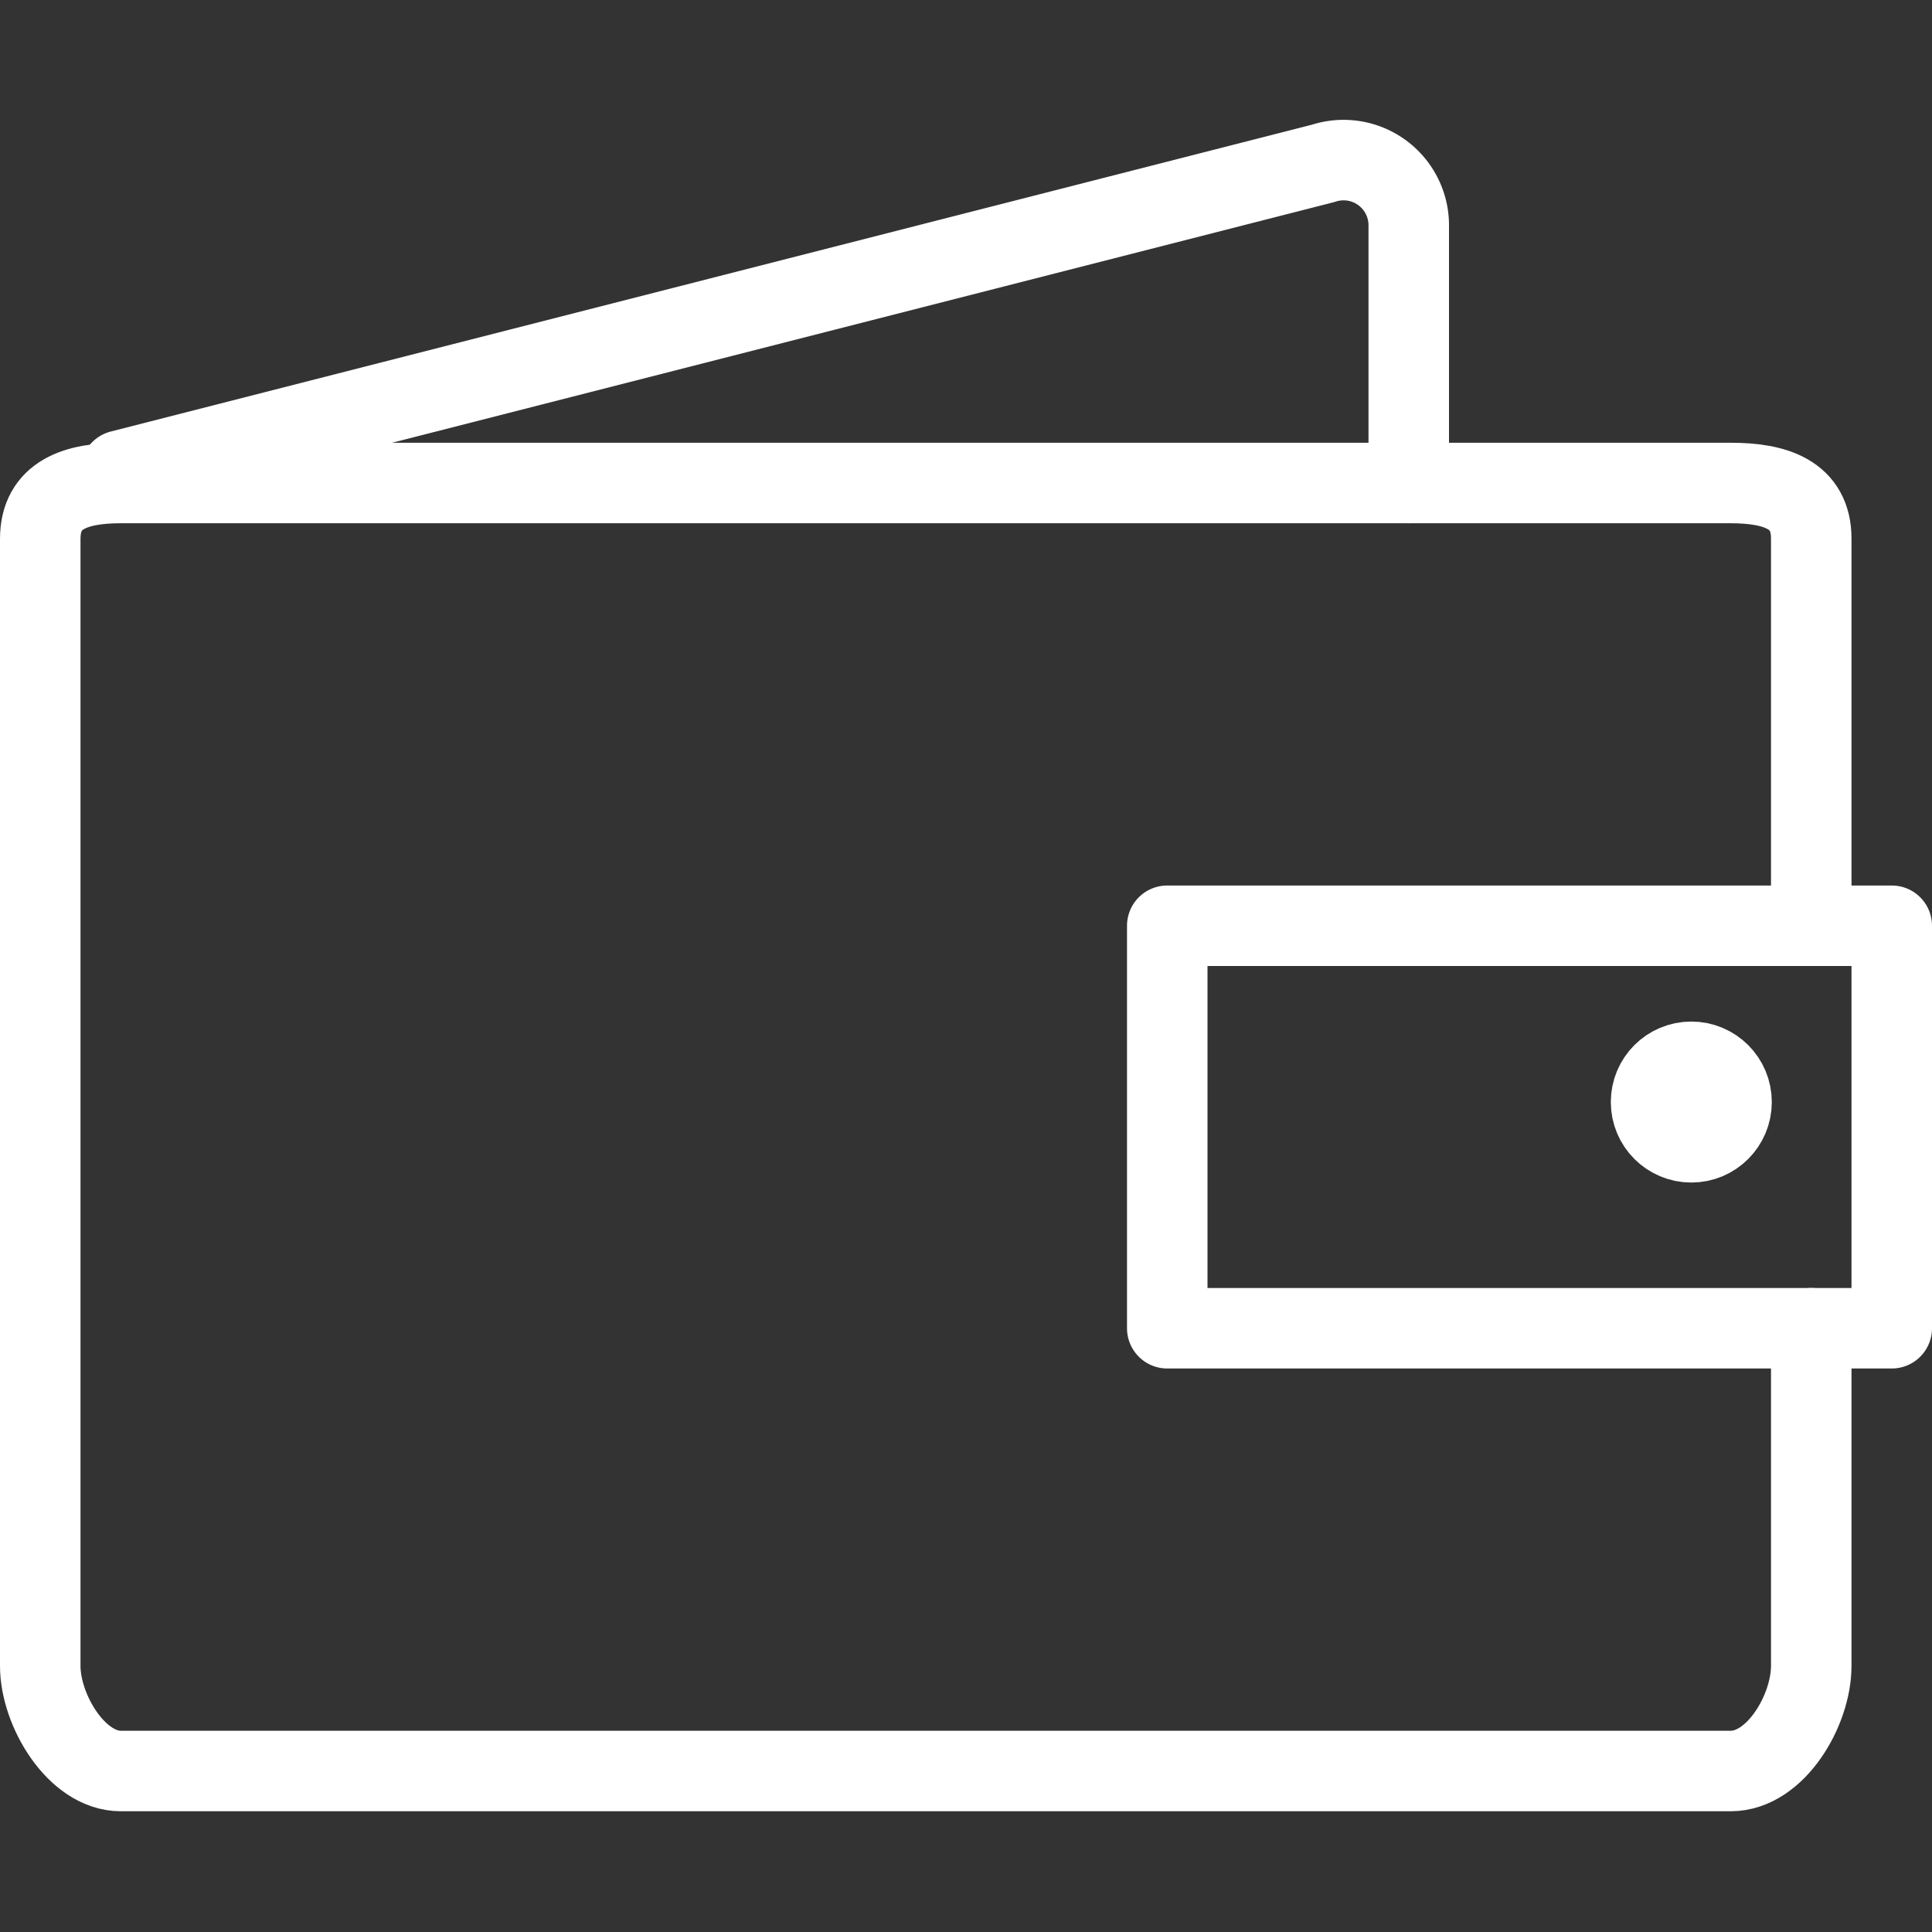
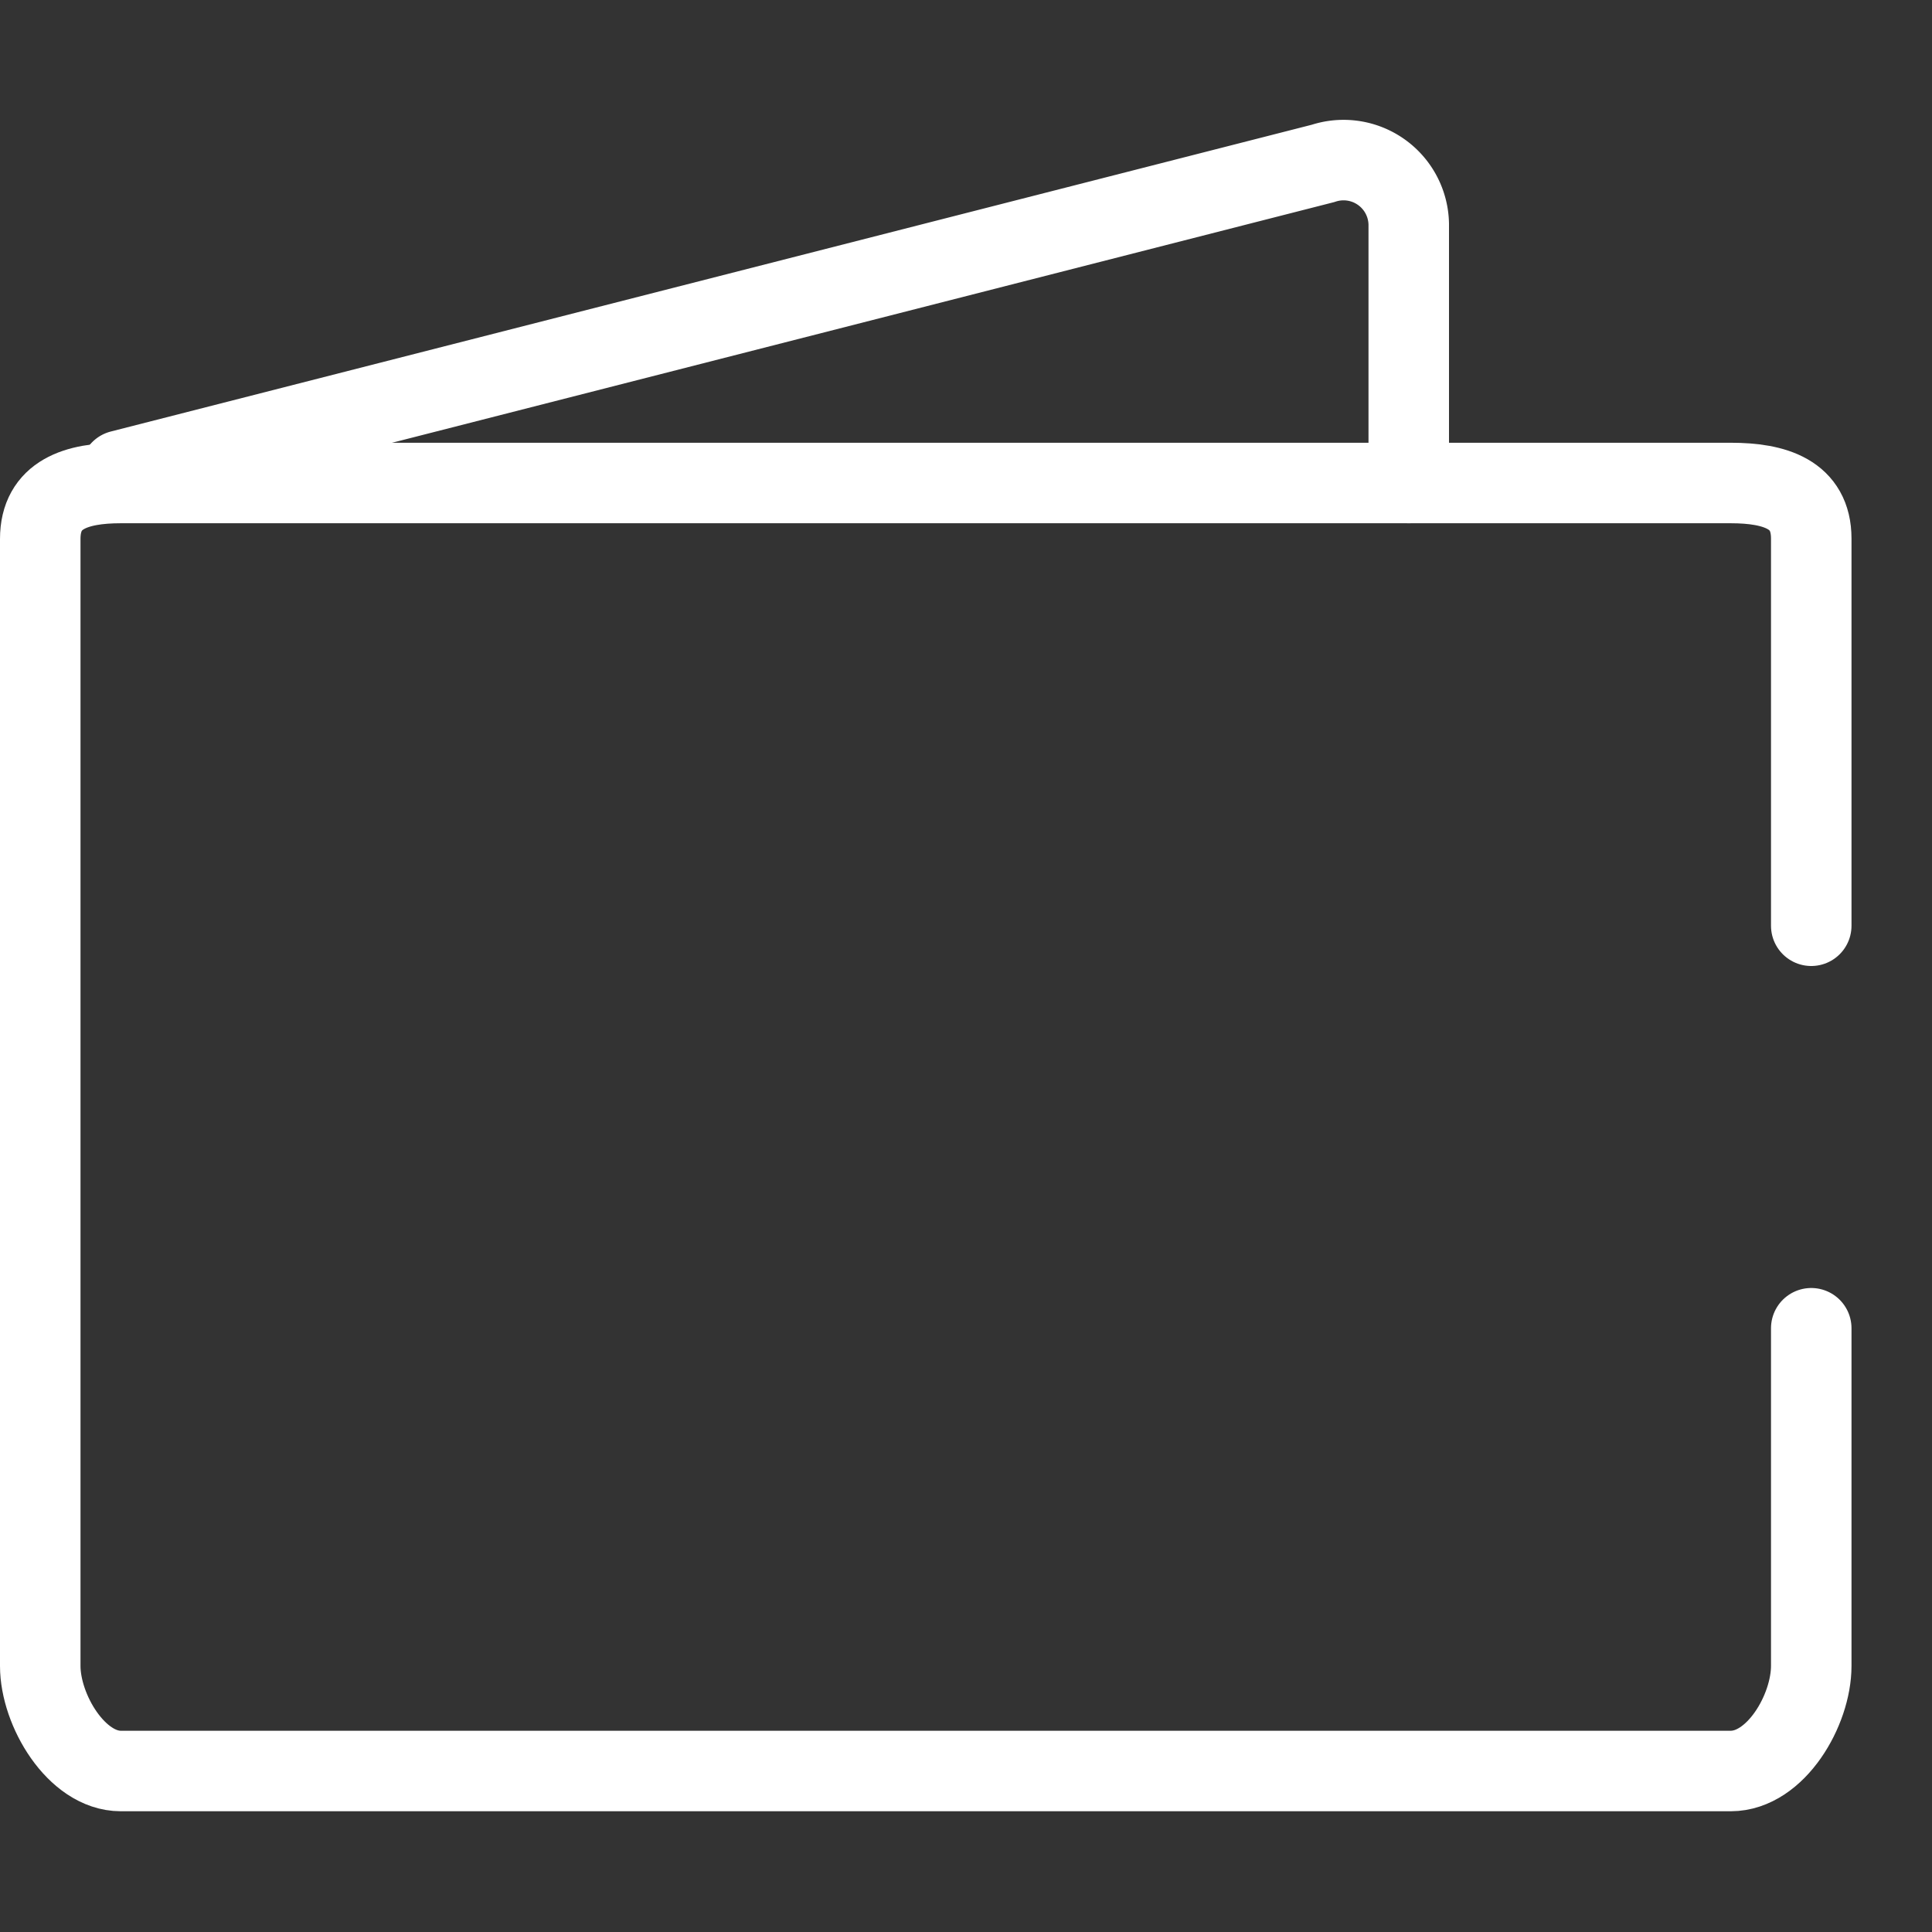
<svg xmlns="http://www.w3.org/2000/svg" data-name="Layer 1" id="Layer_1" viewBox="0 0 48 48">
  <rect x="0" y="0" width="48" height="48" fill="#333333" stroke="none" />
  <defs>
    <style>.cls-1{fill:none;stroke:#fff;stroke-linecap:round;stroke-linejoin:round;stroke-width:2px;}</style>
  </defs>
  <title />
  <path class="cls-1" d="M45,33v8.39c0,1.1-.88,2.61-2,2.61H3c-1.1,0-2-1.51-2-2.61v-28C1,12.28,1.9,12,3,12H43c1.1,0,2,.28,2,1.38V23" />
-   <rect class="cls-1" height="10" width="18" x="29" y="23" />
-   <circle class="cls-1" cx="42.02" cy="27.38" r="1" />
  <path class="cls-1" d="M3,11.69L32.87,4.06A1.62,1.62,0,0,1,35,5.57V12" />
</svg>